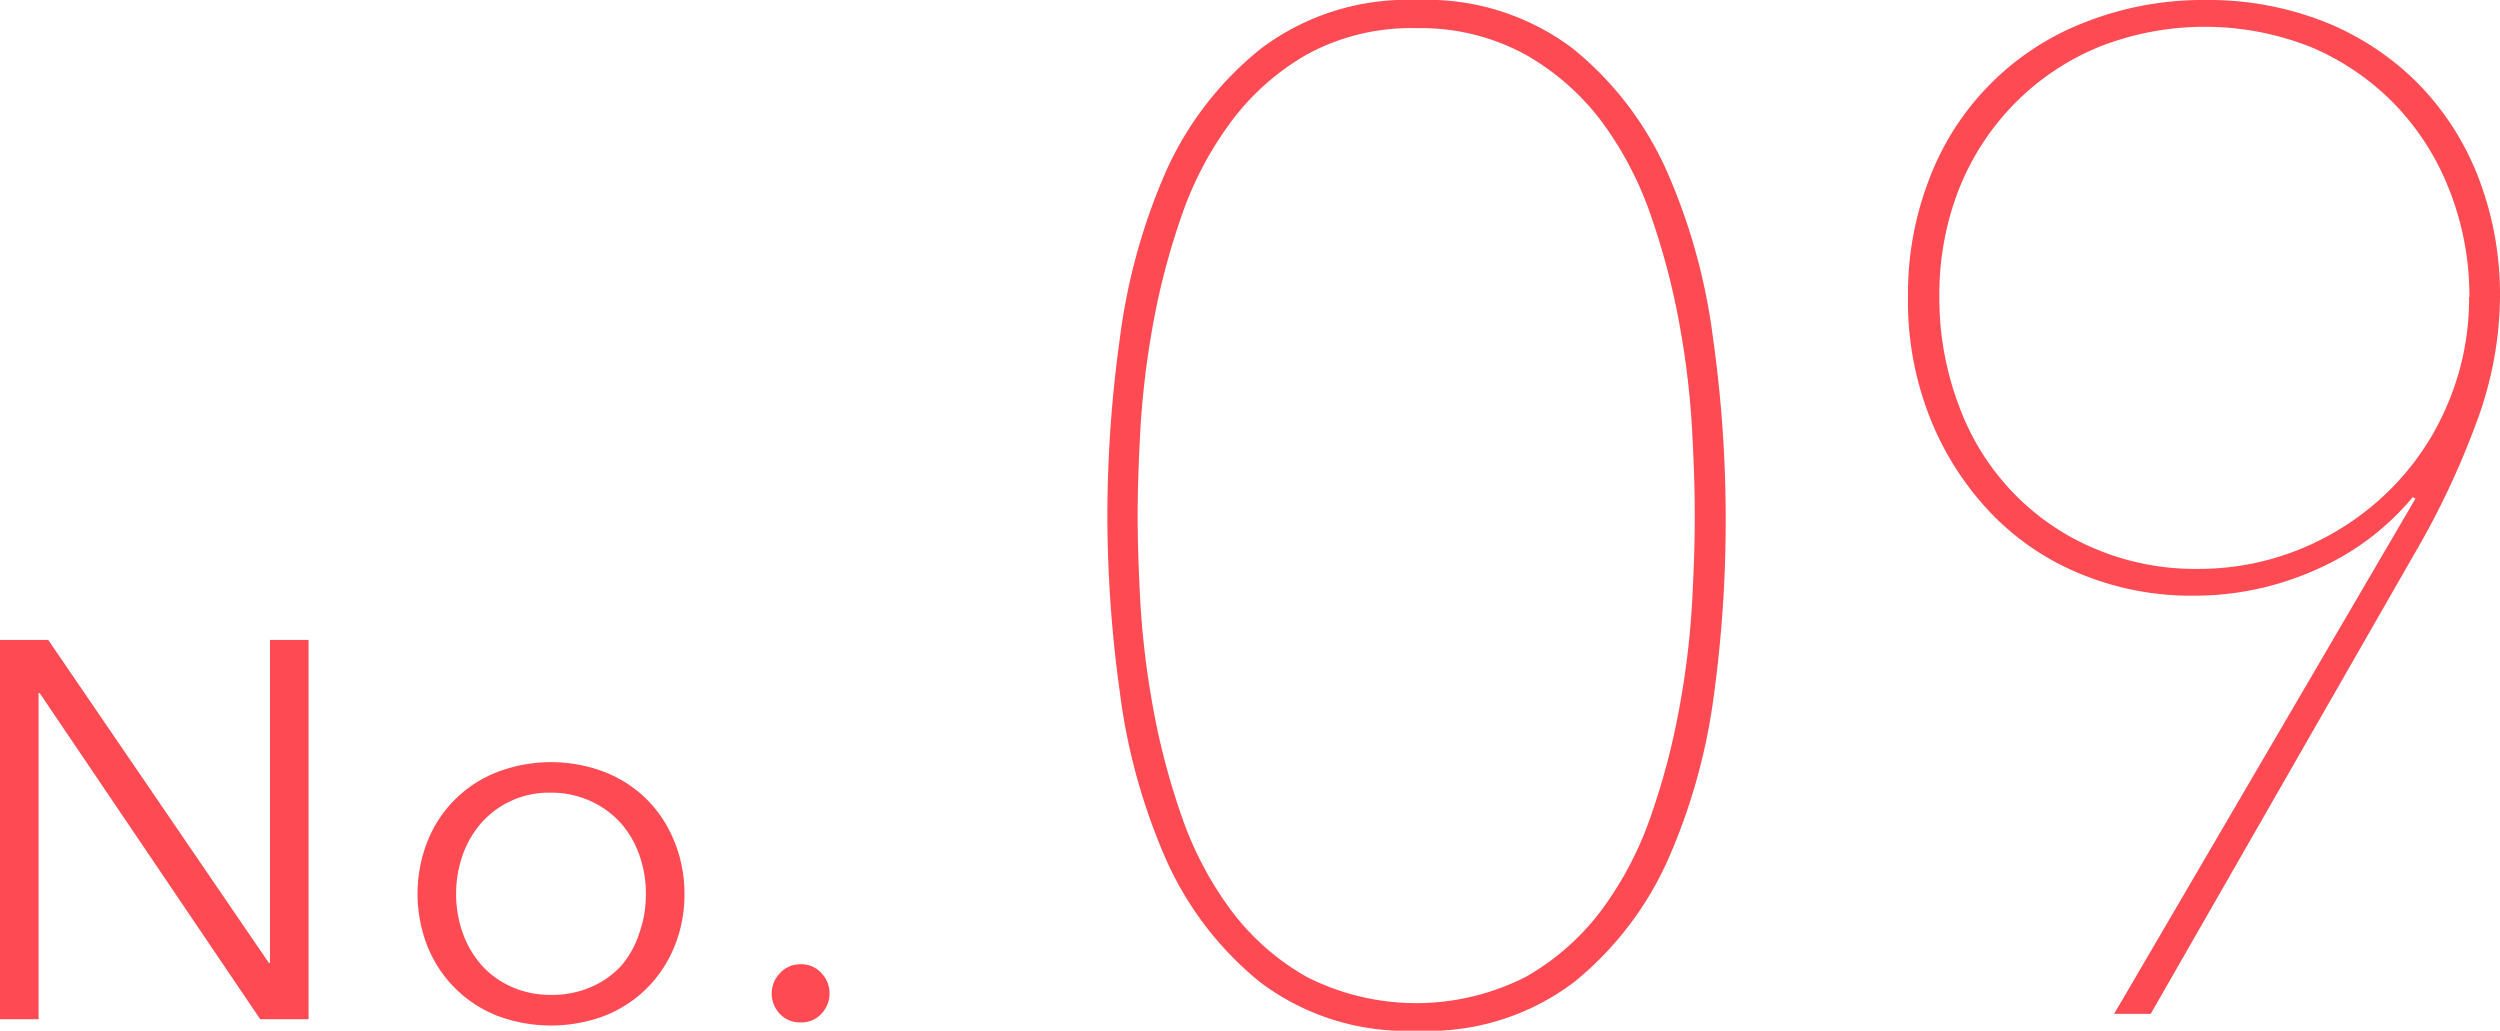
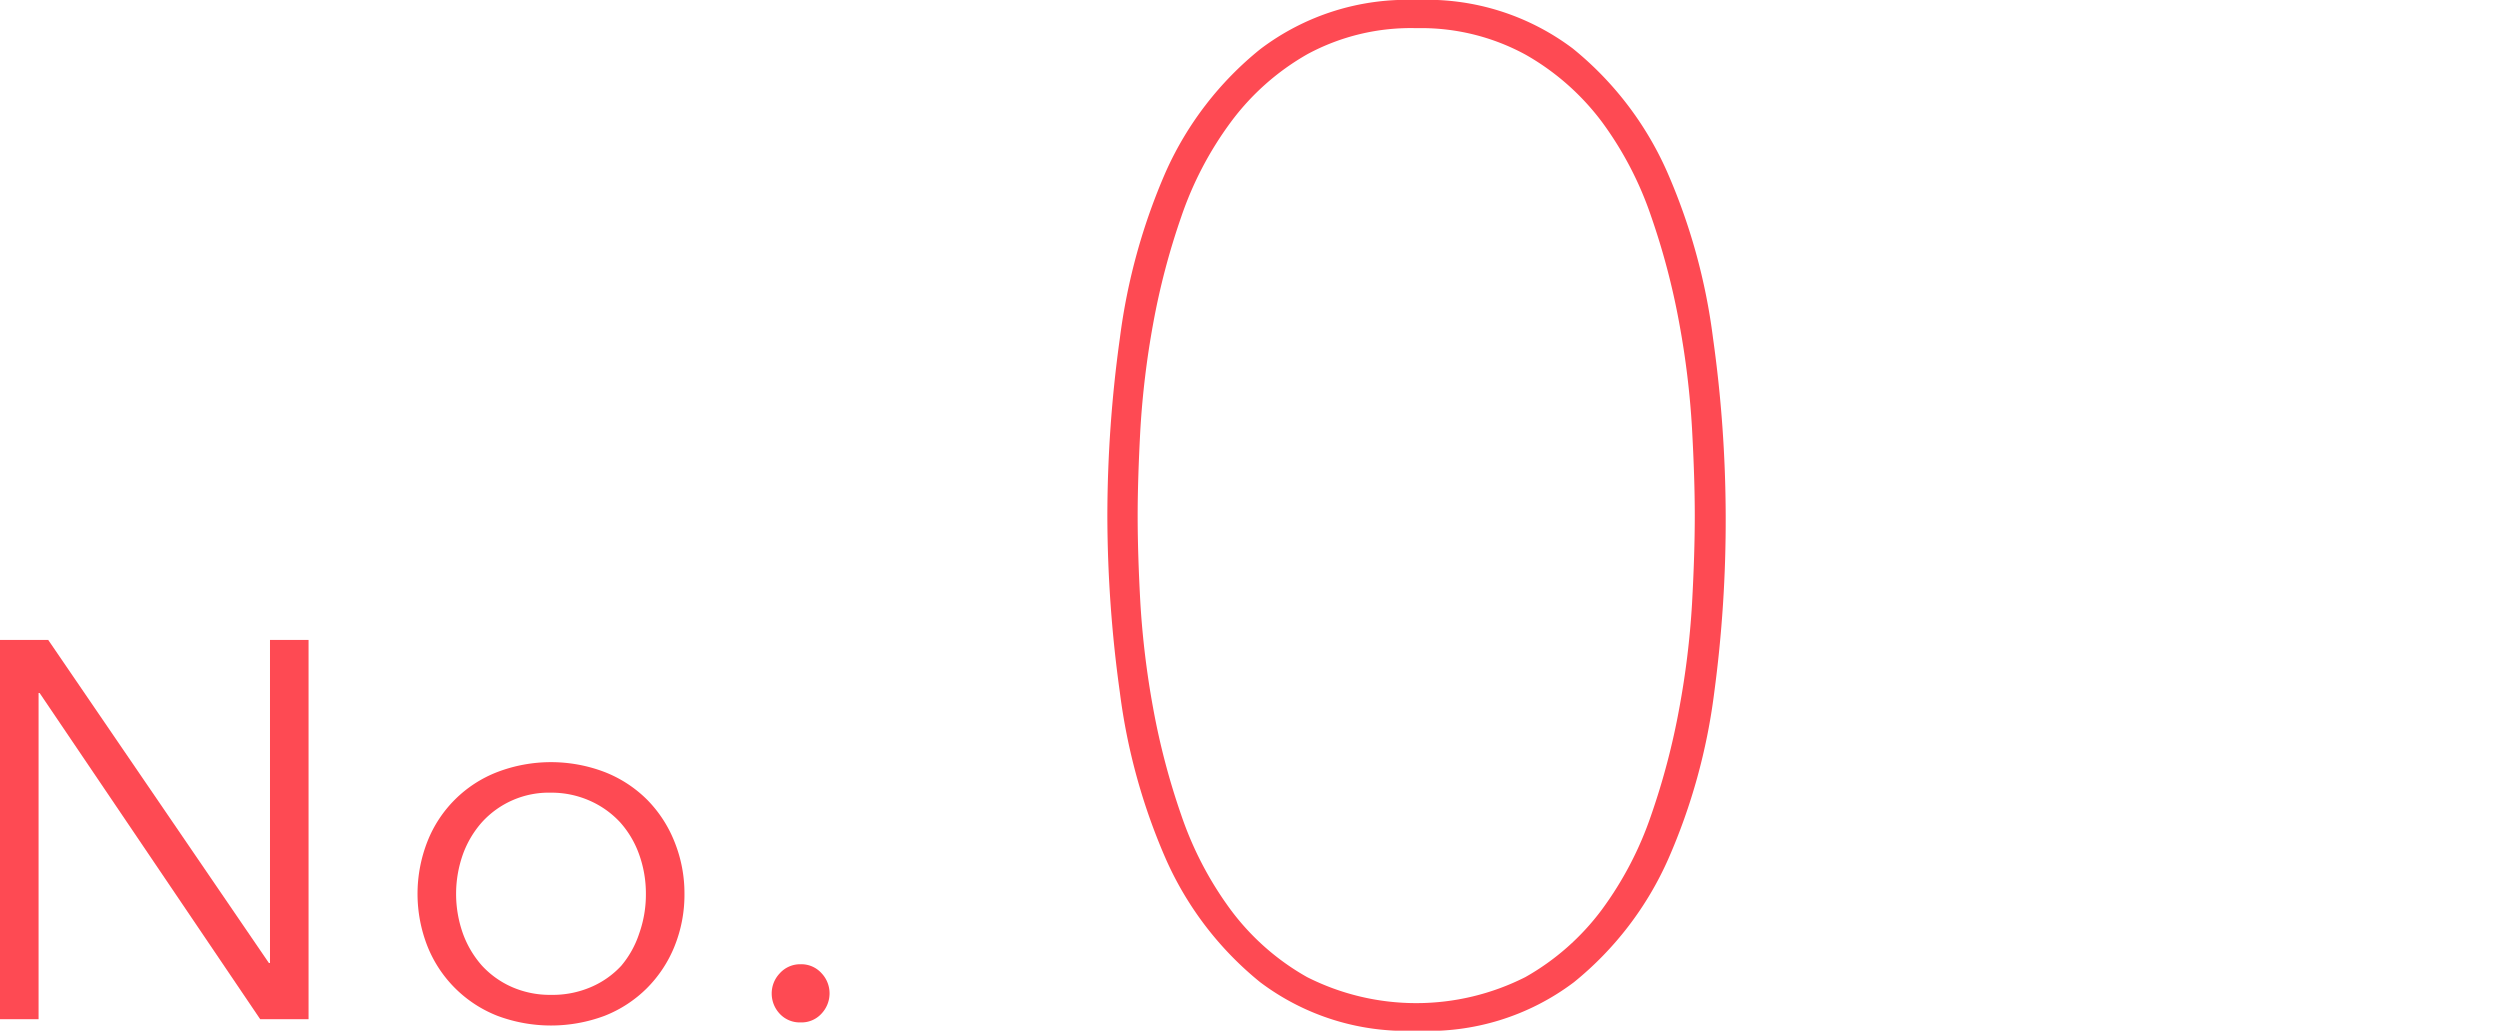
<svg xmlns="http://www.w3.org/2000/svg" viewBox="0 0 163.34 67.34">
  <defs>
    <style>.cls-1{fill:#fe4a53;}</style>
  </defs>
  <g id="レイヤー_2" data-name="レイヤー 2">
    <g id="design">
      <path class="cls-1" d="M17.57,62.92h.07V41.81h2.52V66.59H17L2.59,45.28H2.52V66.59H0V41.81H3.15Z" />
      <path class="cls-1" d="M44.72,58.4a9,9,0,0,1-.65,3.43,8.22,8.22,0,0,1-1.8,2.73,8.12,8.12,0,0,1-2.77,1.81,10,10,0,0,1-7,0,8.1,8.1,0,0,1-4.57-4.54,9.37,9.37,0,0,1,0-6.86,8,8,0,0,1,4.57-4.53,9.83,9.83,0,0,1,7,0,8.1,8.1,0,0,1,2.77,1.8A8.22,8.22,0,0,1,44.07,55,9,9,0,0,1,44.72,58.4Zm-2.52,0a7.54,7.54,0,0,0-.44-2.57,6.31,6.31,0,0,0-1.24-2.1,6,6,0,0,0-2-1.42A6.18,6.18,0,0,0,36,51.79a5.9,5.9,0,0,0-4.52,1.94,6.49,6.49,0,0,0-1.24,2.1,7.75,7.75,0,0,0,0,5.15,6.49,6.49,0,0,0,1.24,2.1,5.86,5.86,0,0,0,1.95,1.4A6.17,6.17,0,0,0,36,65a6.33,6.33,0,0,0,2.59-.5,5.8,5.8,0,0,0,2-1.4A6.31,6.31,0,0,0,41.76,61,7.6,7.6,0,0,0,42.2,58.4Z" />
      <path class="cls-1" d="M54.2,64.91a1.93,1.93,0,0,1-.53,1.32,1.76,1.76,0,0,1-1.36.57,1.78,1.78,0,0,1-1.37-.57,1.92,1.92,0,0,1-.52-1.32,1.9,1.9,0,0,1,.52-1.31A1.79,1.79,0,0,1,52.31,63a1.77,1.77,0,0,1,1.36.58A1.91,1.91,0,0,1,54.2,64.91Z" />
      <path class="cls-1" d="M92.55,67.34a15.82,15.82,0,0,1-10.22-3.17,21.6,21.6,0,0,1-6.16-8.05,39.57,39.57,0,0,1-3-10.86,84.71,84.71,0,0,1-.82-11.59,84.82,84.82,0,0,1,.82-11.59,39.67,39.67,0,0,1,3-10.86,21.6,21.6,0,0,1,6.16-8A15.87,15.87,0,0,1,92.55,0a15.84,15.84,0,0,1,10.21,3.17,21.6,21.6,0,0,1,6.16,8.05,39.32,39.32,0,0,1,3,10.86,84.87,84.87,0,0,1,.83,11.59A84.76,84.76,0,0,1,112,45.26a39.22,39.22,0,0,1-3,10.86,21.6,21.6,0,0,1-6.16,8.05A15.79,15.79,0,0,1,92.55,67.34Zm0-65.5a14.22,14.22,0,0,0-7.13,1.7A16.17,16.17,0,0,0,80.4,8a22.67,22.67,0,0,0-3.22,6.16,46.75,46.75,0,0,0-1.84,7A57.15,57.15,0,0,0,74.51,28q-.18,3.32-.18,5.7c0,1.66.06,3.58.18,5.75a56.86,56.86,0,0,0,.83,6.81,46.75,46.75,0,0,0,1.84,7,22.73,22.73,0,0,0,3.22,6.17,16,16,0,0,0,5,4.41,15.8,15.8,0,0,0,14.26,0,16.09,16.09,0,0,0,5-4.41,22.73,22.73,0,0,0,3.22-6.17,46.75,46.75,0,0,0,1.84-7,54.89,54.89,0,0,0,.83-6.81c.12-2.17.18-4.09.18-5.75s-.06-3.49-.18-5.7a55.19,55.19,0,0,0-.83-6.86,46.75,46.75,0,0,0-1.84-7A22.67,22.67,0,0,0,104.69,8a16.24,16.24,0,0,0-5-4.42A14.25,14.25,0,0,0,92.55,1.84Z" />
-       <path class="cls-1" d="M163.34,19.41a24,24,0,0,1-1.29,7.5,53.48,53.48,0,0,1-4.23,9.15l-17.3,30.18h-2.39l19.69-33.67-.18-.09a17.08,17.08,0,0,1-6.21,4.69,19.44,19.44,0,0,1-8.15,1.75,18.9,18.9,0,0,1-7.36-1.43A17,17,0,0,1,130,33.44a19.33,19.33,0,0,1-3.91-6.16,20.69,20.69,0,0,1-1.43-7.87,20.8,20.8,0,0,1,1.43-7.82A17.66,17.66,0,0,1,136.29,1.43,21,21,0,0,1,144.11,0a20.71,20.71,0,0,1,7.78,1.43,18.07,18.07,0,0,1,6.07,4,18,18,0,0,1,3.95,6.12A21.25,21.25,0,0,1,163.34,19.41Zm-2,0A18.9,18.9,0,0,0,160,12.33a16.84,16.84,0,0,0-3.59-5.57A16.63,16.63,0,0,0,151,3.08a18.82,18.82,0,0,0-13.9,0,16.63,16.63,0,0,0-5.47,3.68A16.84,16.84,0,0,0,128,12.33a18.9,18.9,0,0,0-1.29,7.08A19.81,19.81,0,0,0,128,26.54a16.24,16.24,0,0,0,3.49,5.61,16,16,0,0,0,5.34,3.68,16.82,16.82,0,0,0,6.76,1.34,17.63,17.63,0,0,0,6.81-1.34A17.9,17.9,0,0,0,156,32.15a17.28,17.28,0,0,0,3.86-5.61A17.6,17.6,0,0,0,161.32,19.41Z" />
    </g>
  </g>
</svg>